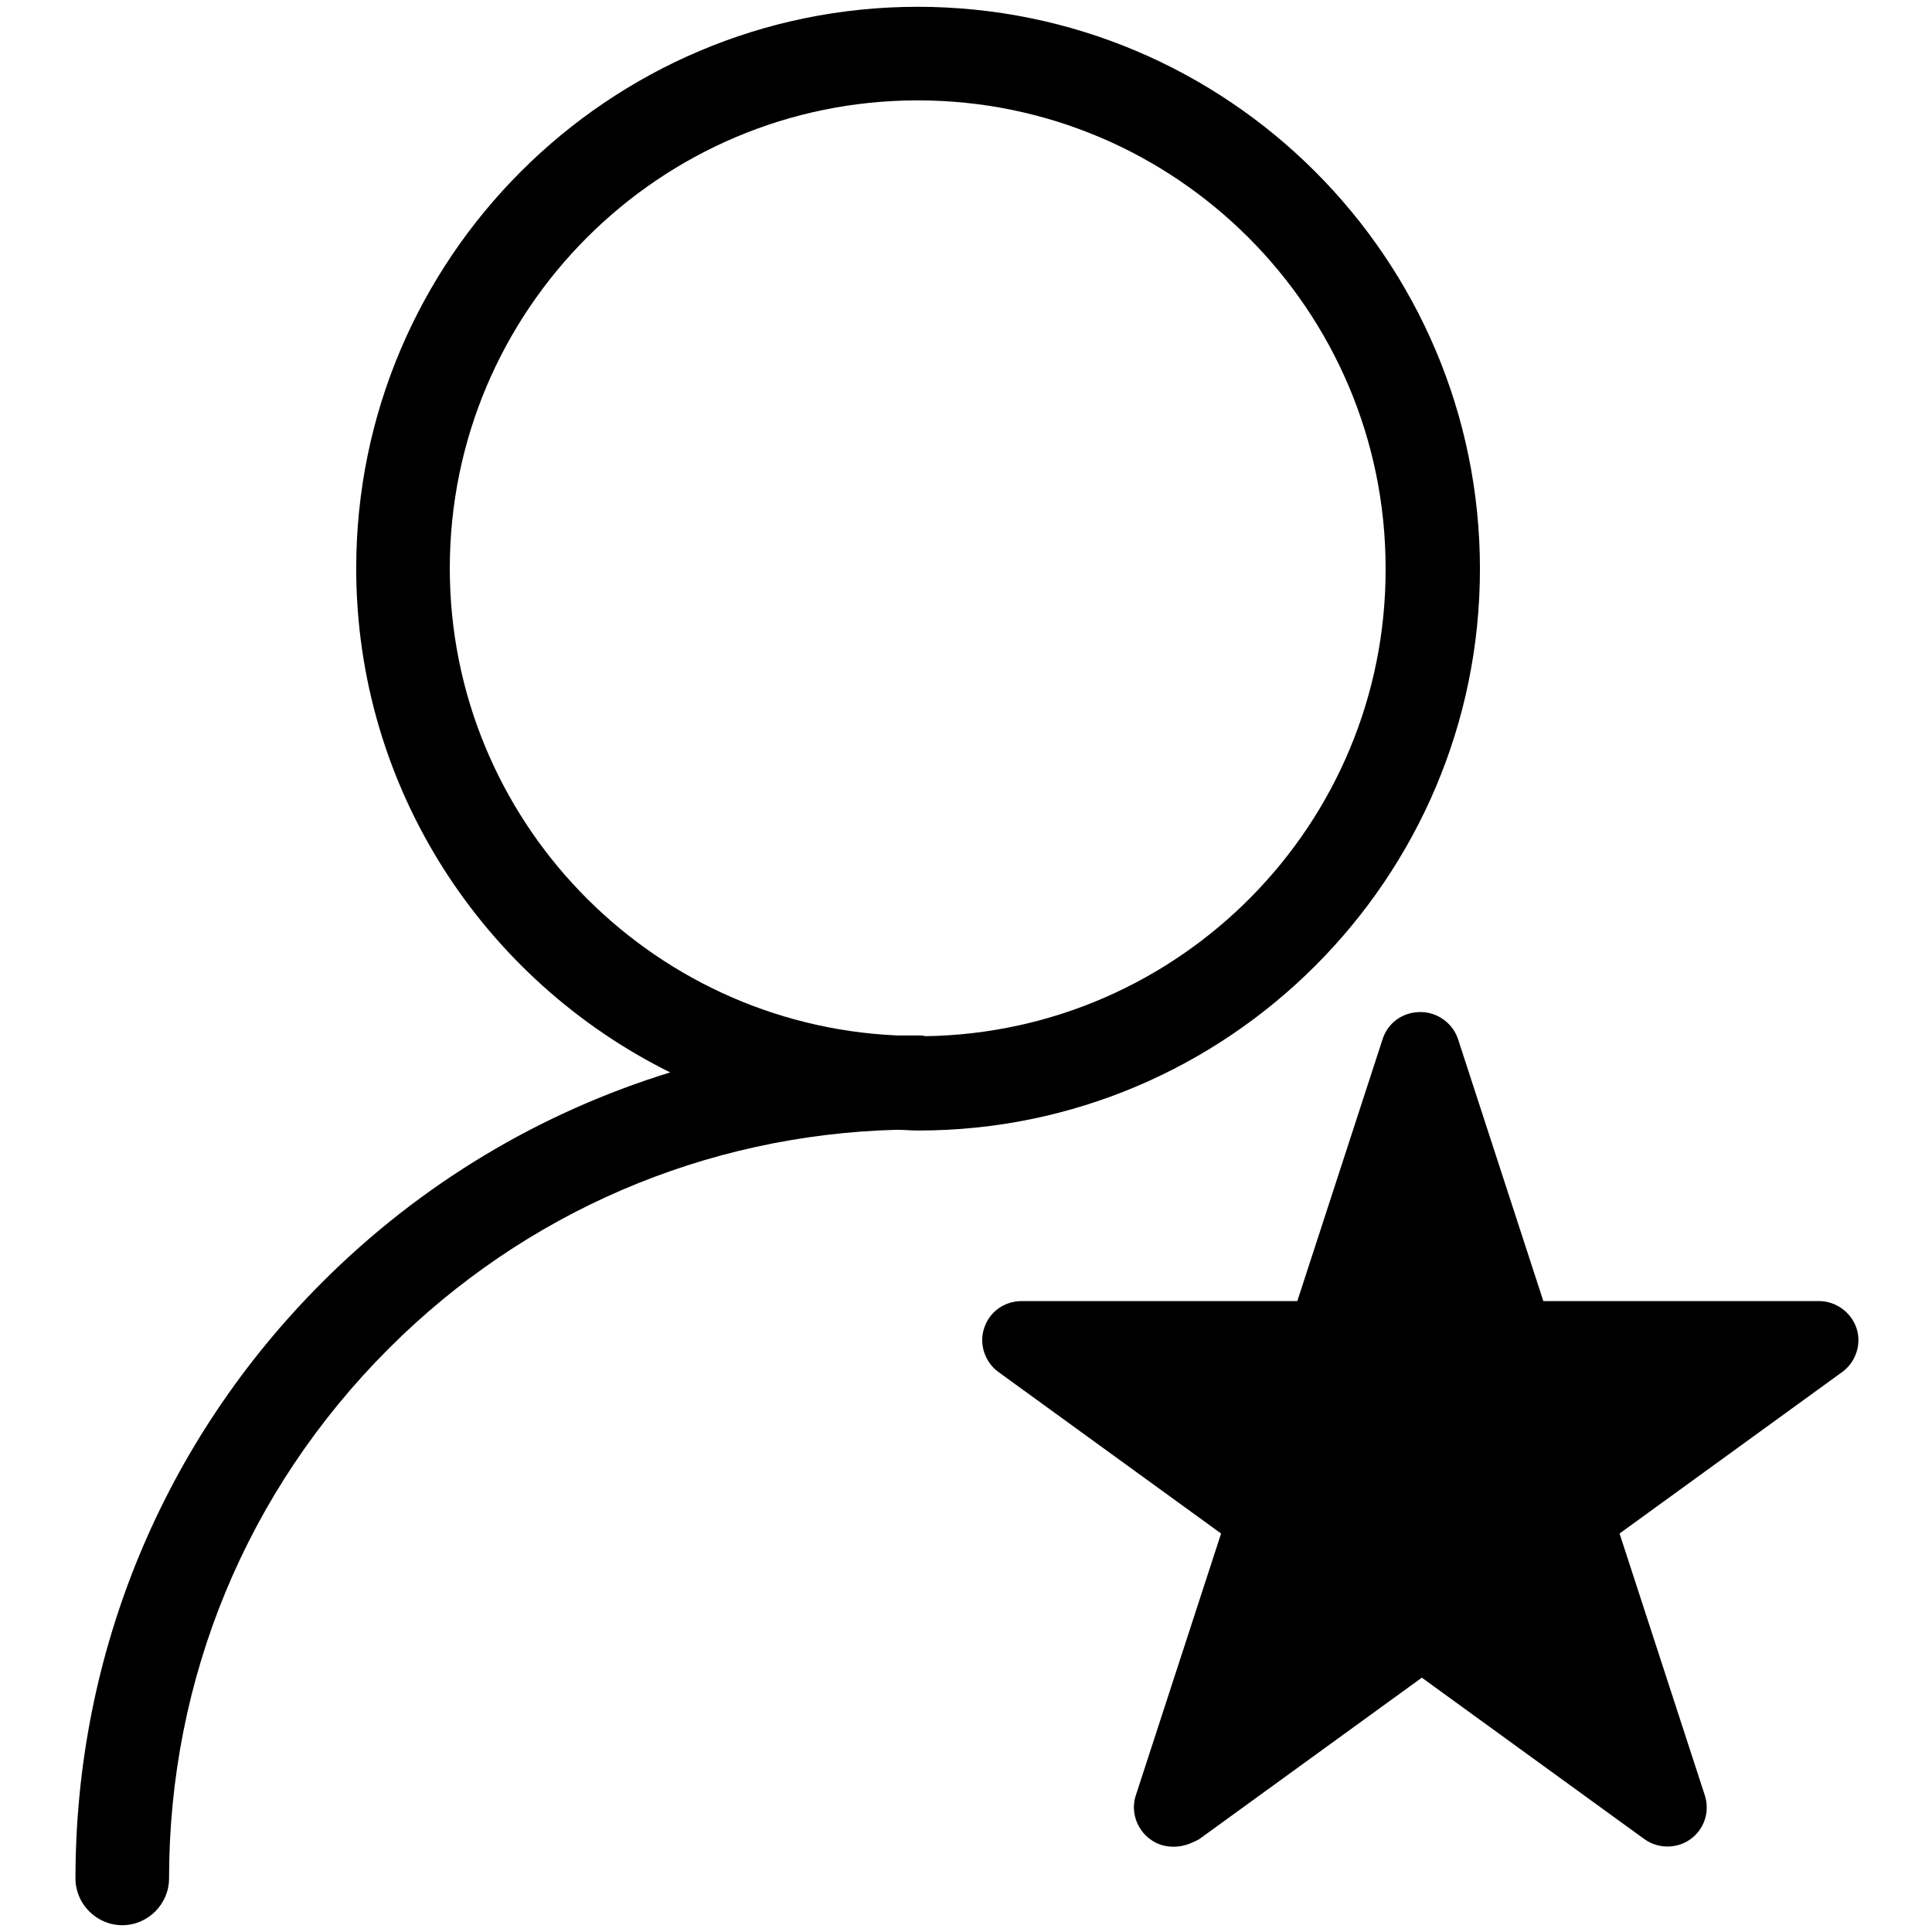
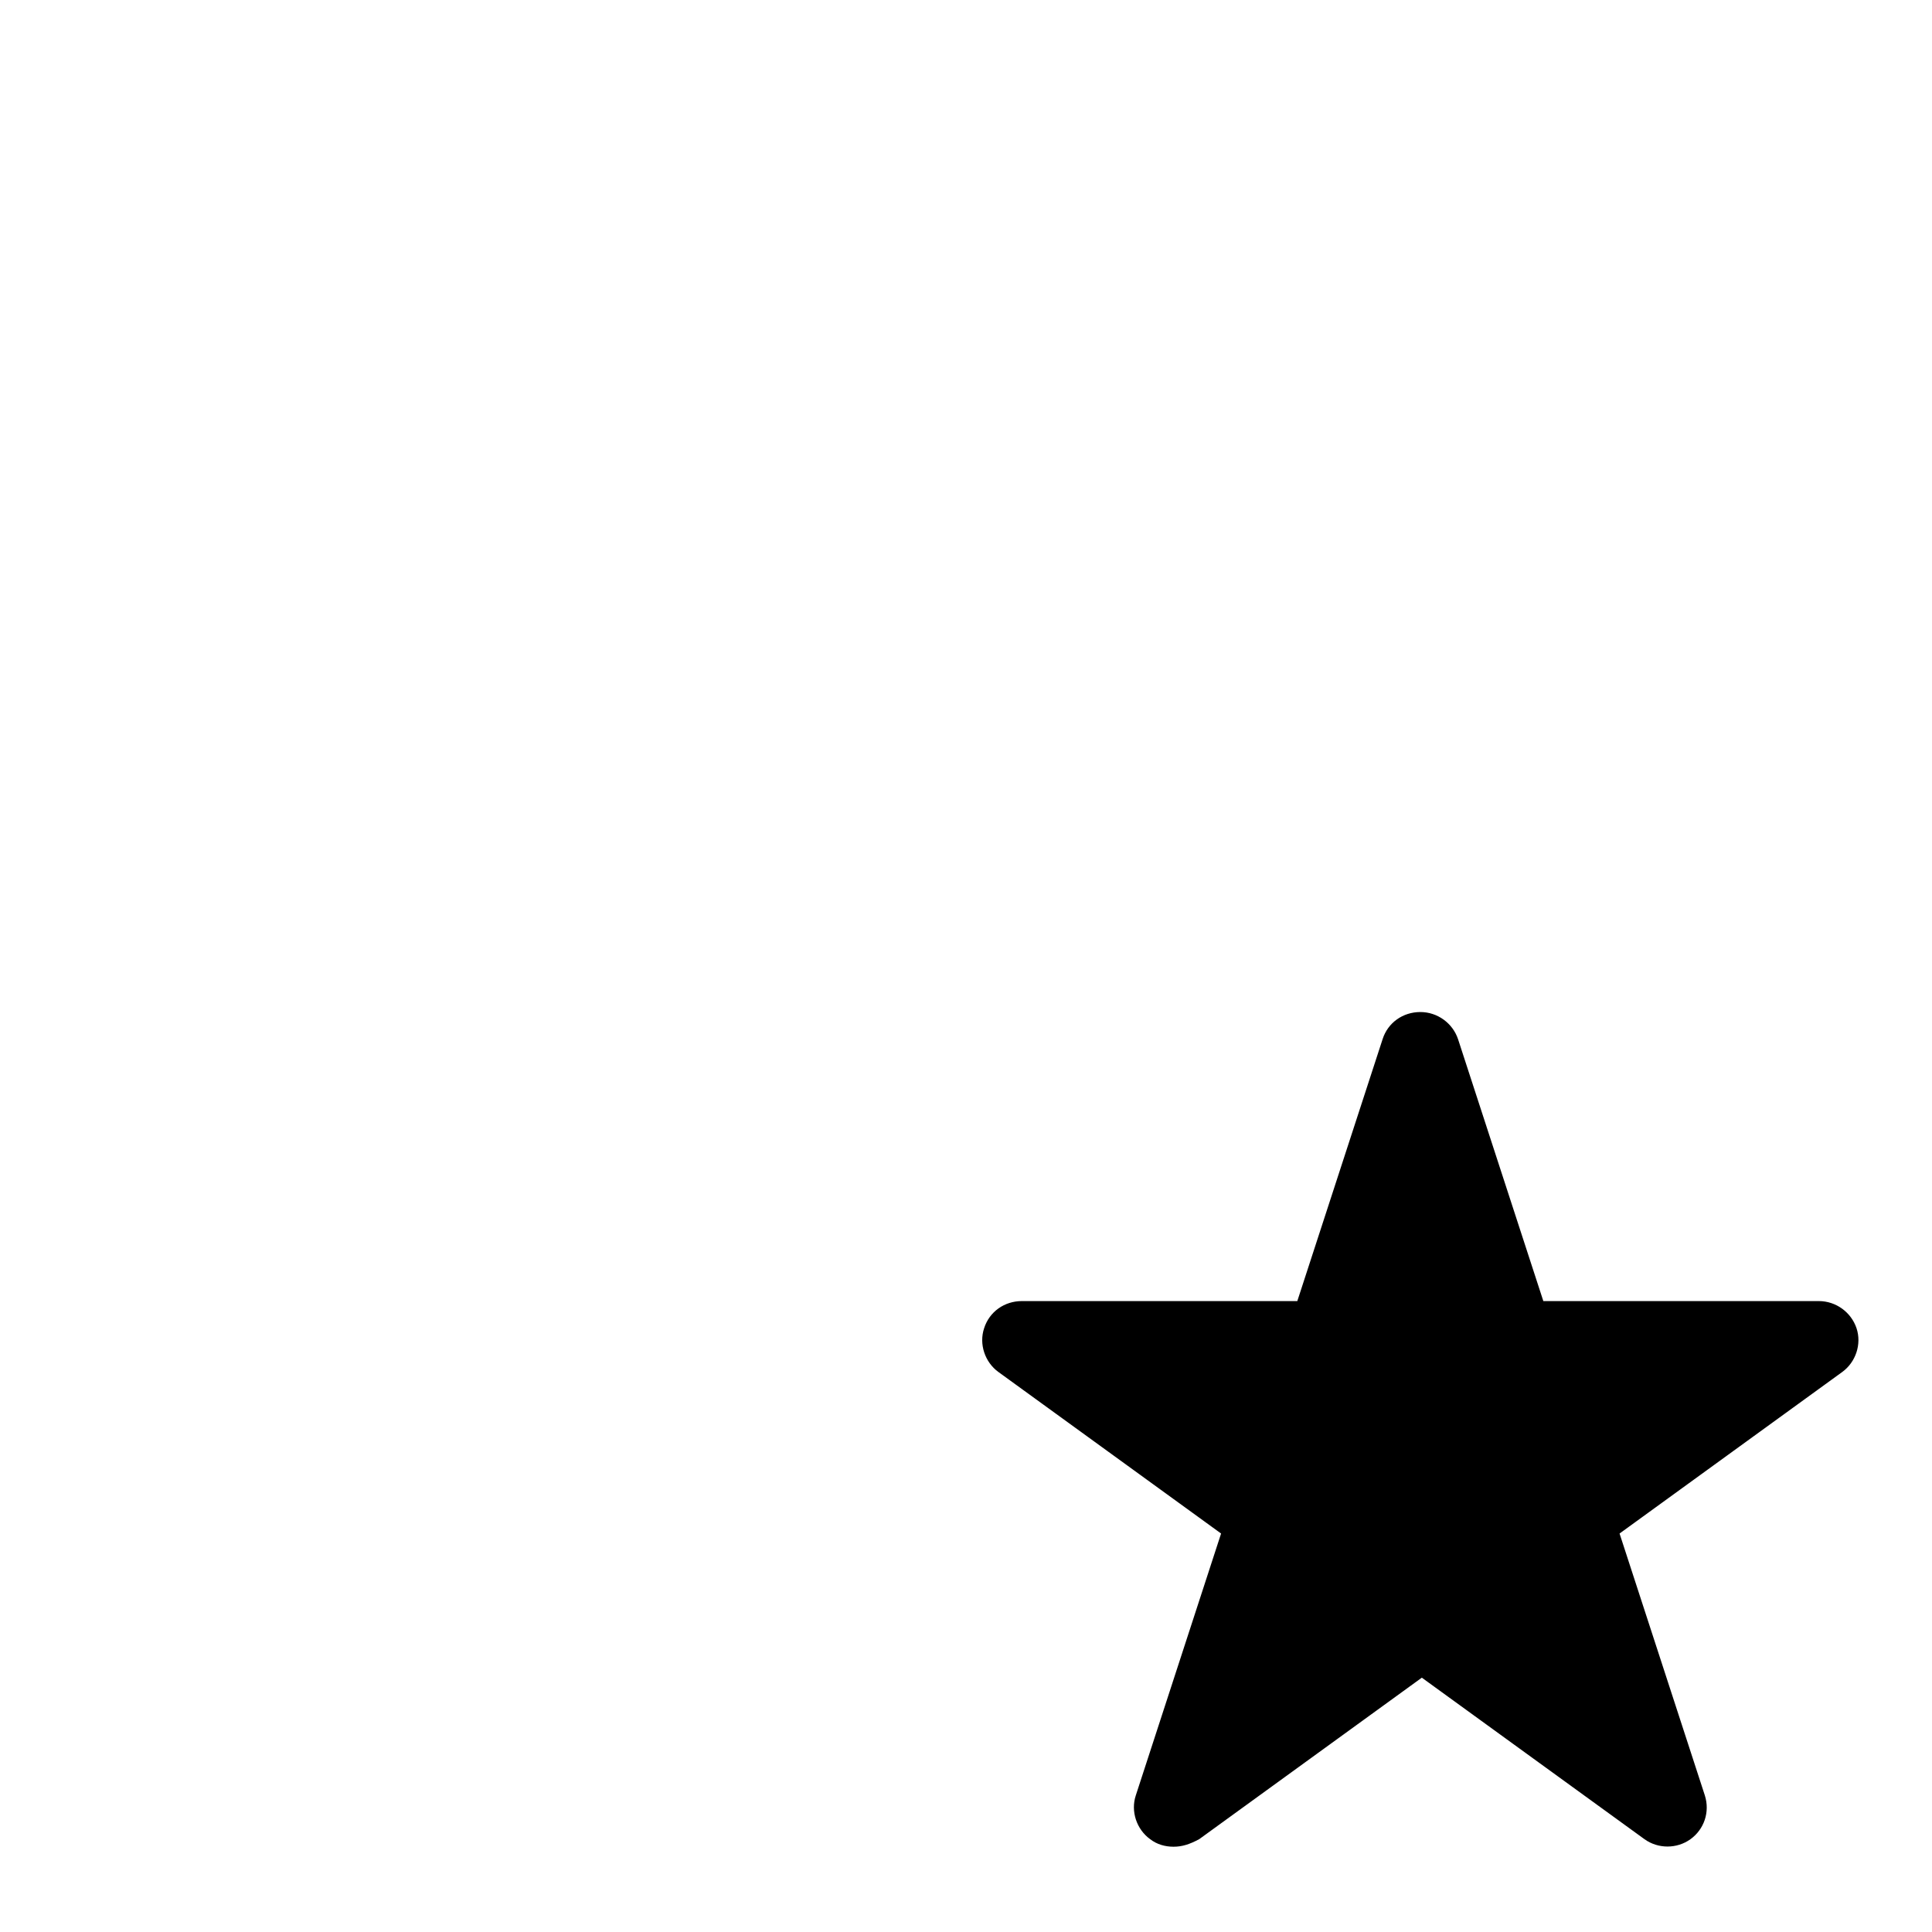
<svg xmlns="http://www.w3.org/2000/svg" version="1.1" x="0px" y="0px" viewBox="0 0 256 256" enable-background="new 0 0 256 256" xml:space="preserve">
  <g>
    <g>
-       <path fill="#000000" d="M121.6,0.9c-41,0-74.4,33.4-74.4,74.4c0,29.3,17,54.6,41.6,66.8c-17.2,5.3-33,14.7-46.1,27.8C21.6,191,10,219.1,10,248.9c0,3.4,2.8,6.2,6.2,6.2s6.2-2.8,6.2-6.2c0-26.5,10.3-51.4,29.1-70.2c18.1-18.1,41.9-28.3,67.3-29c0.9,0,1.9,0.1,2.9,0.1c41,0,74.4-33.4,74.4-74.4C196.1,34.3,162.7,0.9,121.6,0.9L121.6,0.9L121.6,0.9z M122.6,137.3c-0.3-0.1-0.7-0.1-1-0.1c-0.9,0-1.9,0-2.8,0c-32.9-1.5-59.2-28.7-59.2-61.9c0-34.2,27.8-62,62-62c34.2,0,62,27.8,62,62C183.7,109.2,156.4,136.8,122.6,137.3L122.6,137.3L122.6,137.3z" />
      <path fill="#000000" d="M155.5,244.7c-1.1,0-2.2-0.3-3.1-1c-1.8-1.3-2.6-3.7-1.9-5.8l11.3-34.7l-29.5-21.4c-1.8-1.3-2.6-3.7-1.9-5.8c0.7-2.2,2.7-3.6,5-3.6h36.5l11.3-34.7c0.7-2.2,2.7-3.6,5-3.6s4.3,1.5,5,3.6l11.3,34.7h36.5c2.3,0,4.3,1.5,5,3.6s-0.1,4.5-1.9,5.8l-29.5,21.4l11.3,34.7c0.7,2.2-0.1,4.5-1.9,5.8s-4.3,1.3-6.1,0l-29.5-21.4l-29.5,21.4C157.6,244.4,156.6,244.7,155.5,244.7z" />
    </g>
  </g>
</svg>